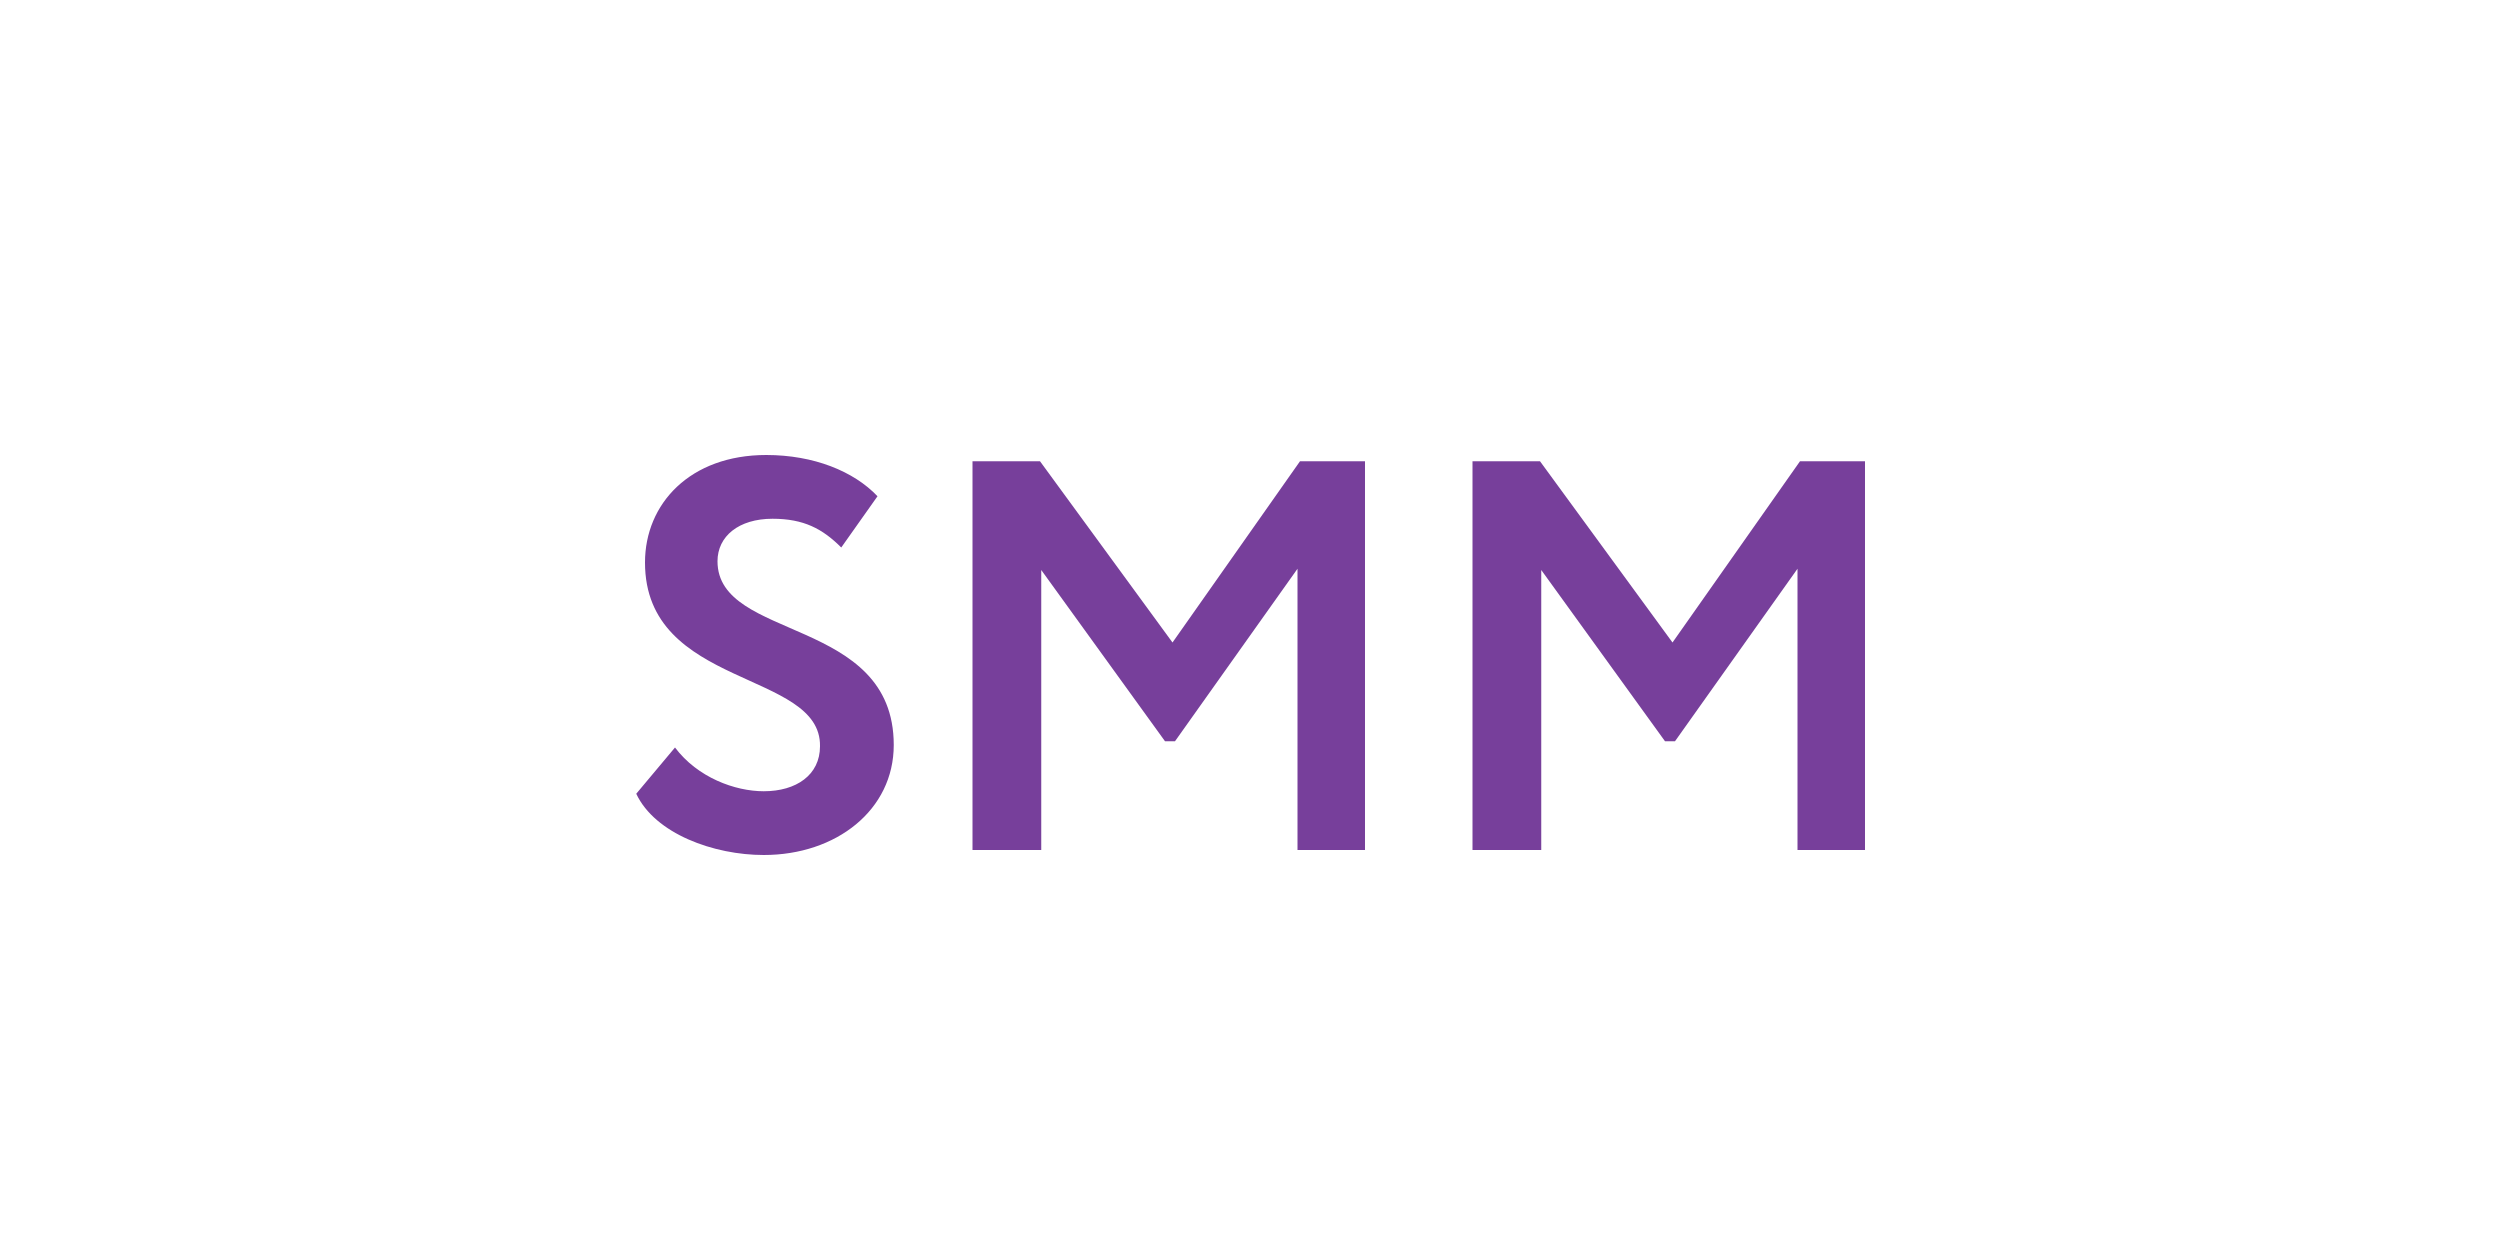
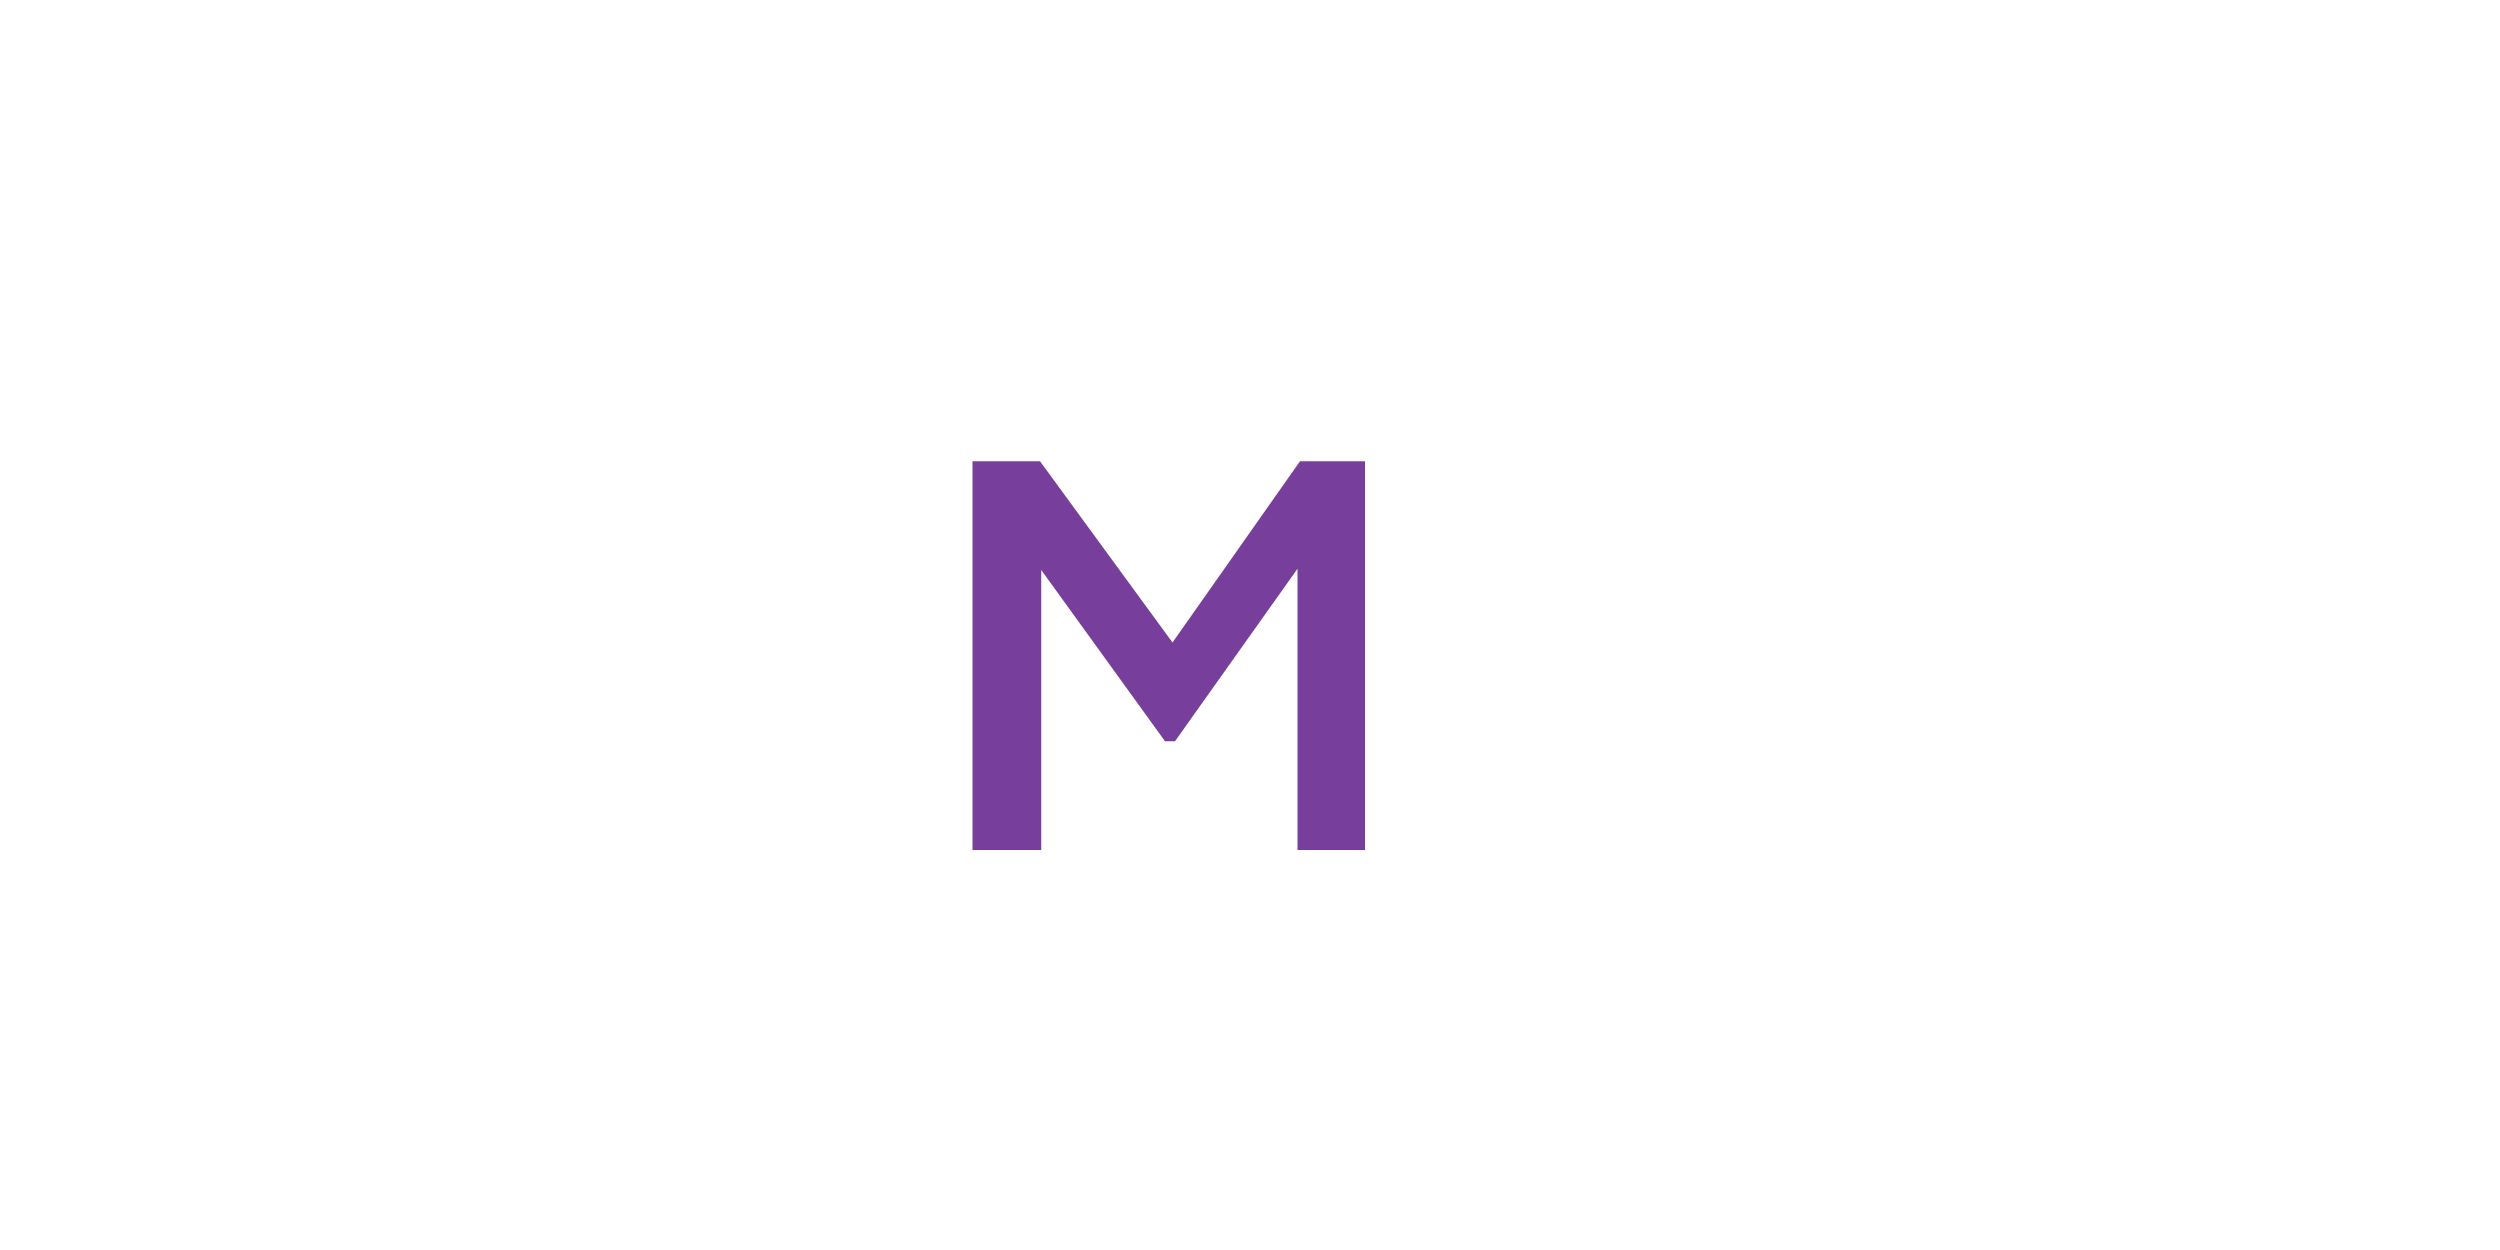
<svg xmlns="http://www.w3.org/2000/svg" version="1.1" id="Layer_1" x="0px" y="0px" viewBox="0 0 200 100" enable-background="new 0 0 200 100" xml:space="preserve">
  <g id="_x30_4_1_">
-     <path fill="#773F9B" d="M51.6,45c0-4.7,3.6-8.6,9.7-8.6c3.8,0,7,1.3,8.9,3.3l-2.9,4.1c-1.5-1.5-3-2.3-5.5-2.3   c-2.7,0-4.4,1.4-4.4,3.4c0,6.4,14.1,4.4,14.1,14.7c0,5.2-4.6,8.8-10.4,8.8c-4,0-8.7-1.7-10.2-4.9l3.1-3.7c1.8,2.4,4.8,3.5,7.1,3.5   c2.6,0,4.5-1.3,4.5-3.6C65.7,53.6,51.6,55.1,51.6,45z" />
    <path fill="#773F9B" d="M77.7,36.9h5.5l10.6,14.5L104,36.9h5.2V68h-5.4V45.5l-9.8,13.8h-0.8l-9.9-13.7V68h-5.5V36.9z" />
-     <path fill="#773F9B" d="M117.7,36.9h5.5l10.6,14.5L144,36.9h5.2V68h-5.4V45.5l-9.8,13.8h-0.8l-9.9-13.7V68h-5.5V36.9z" />
  </g>
</svg>